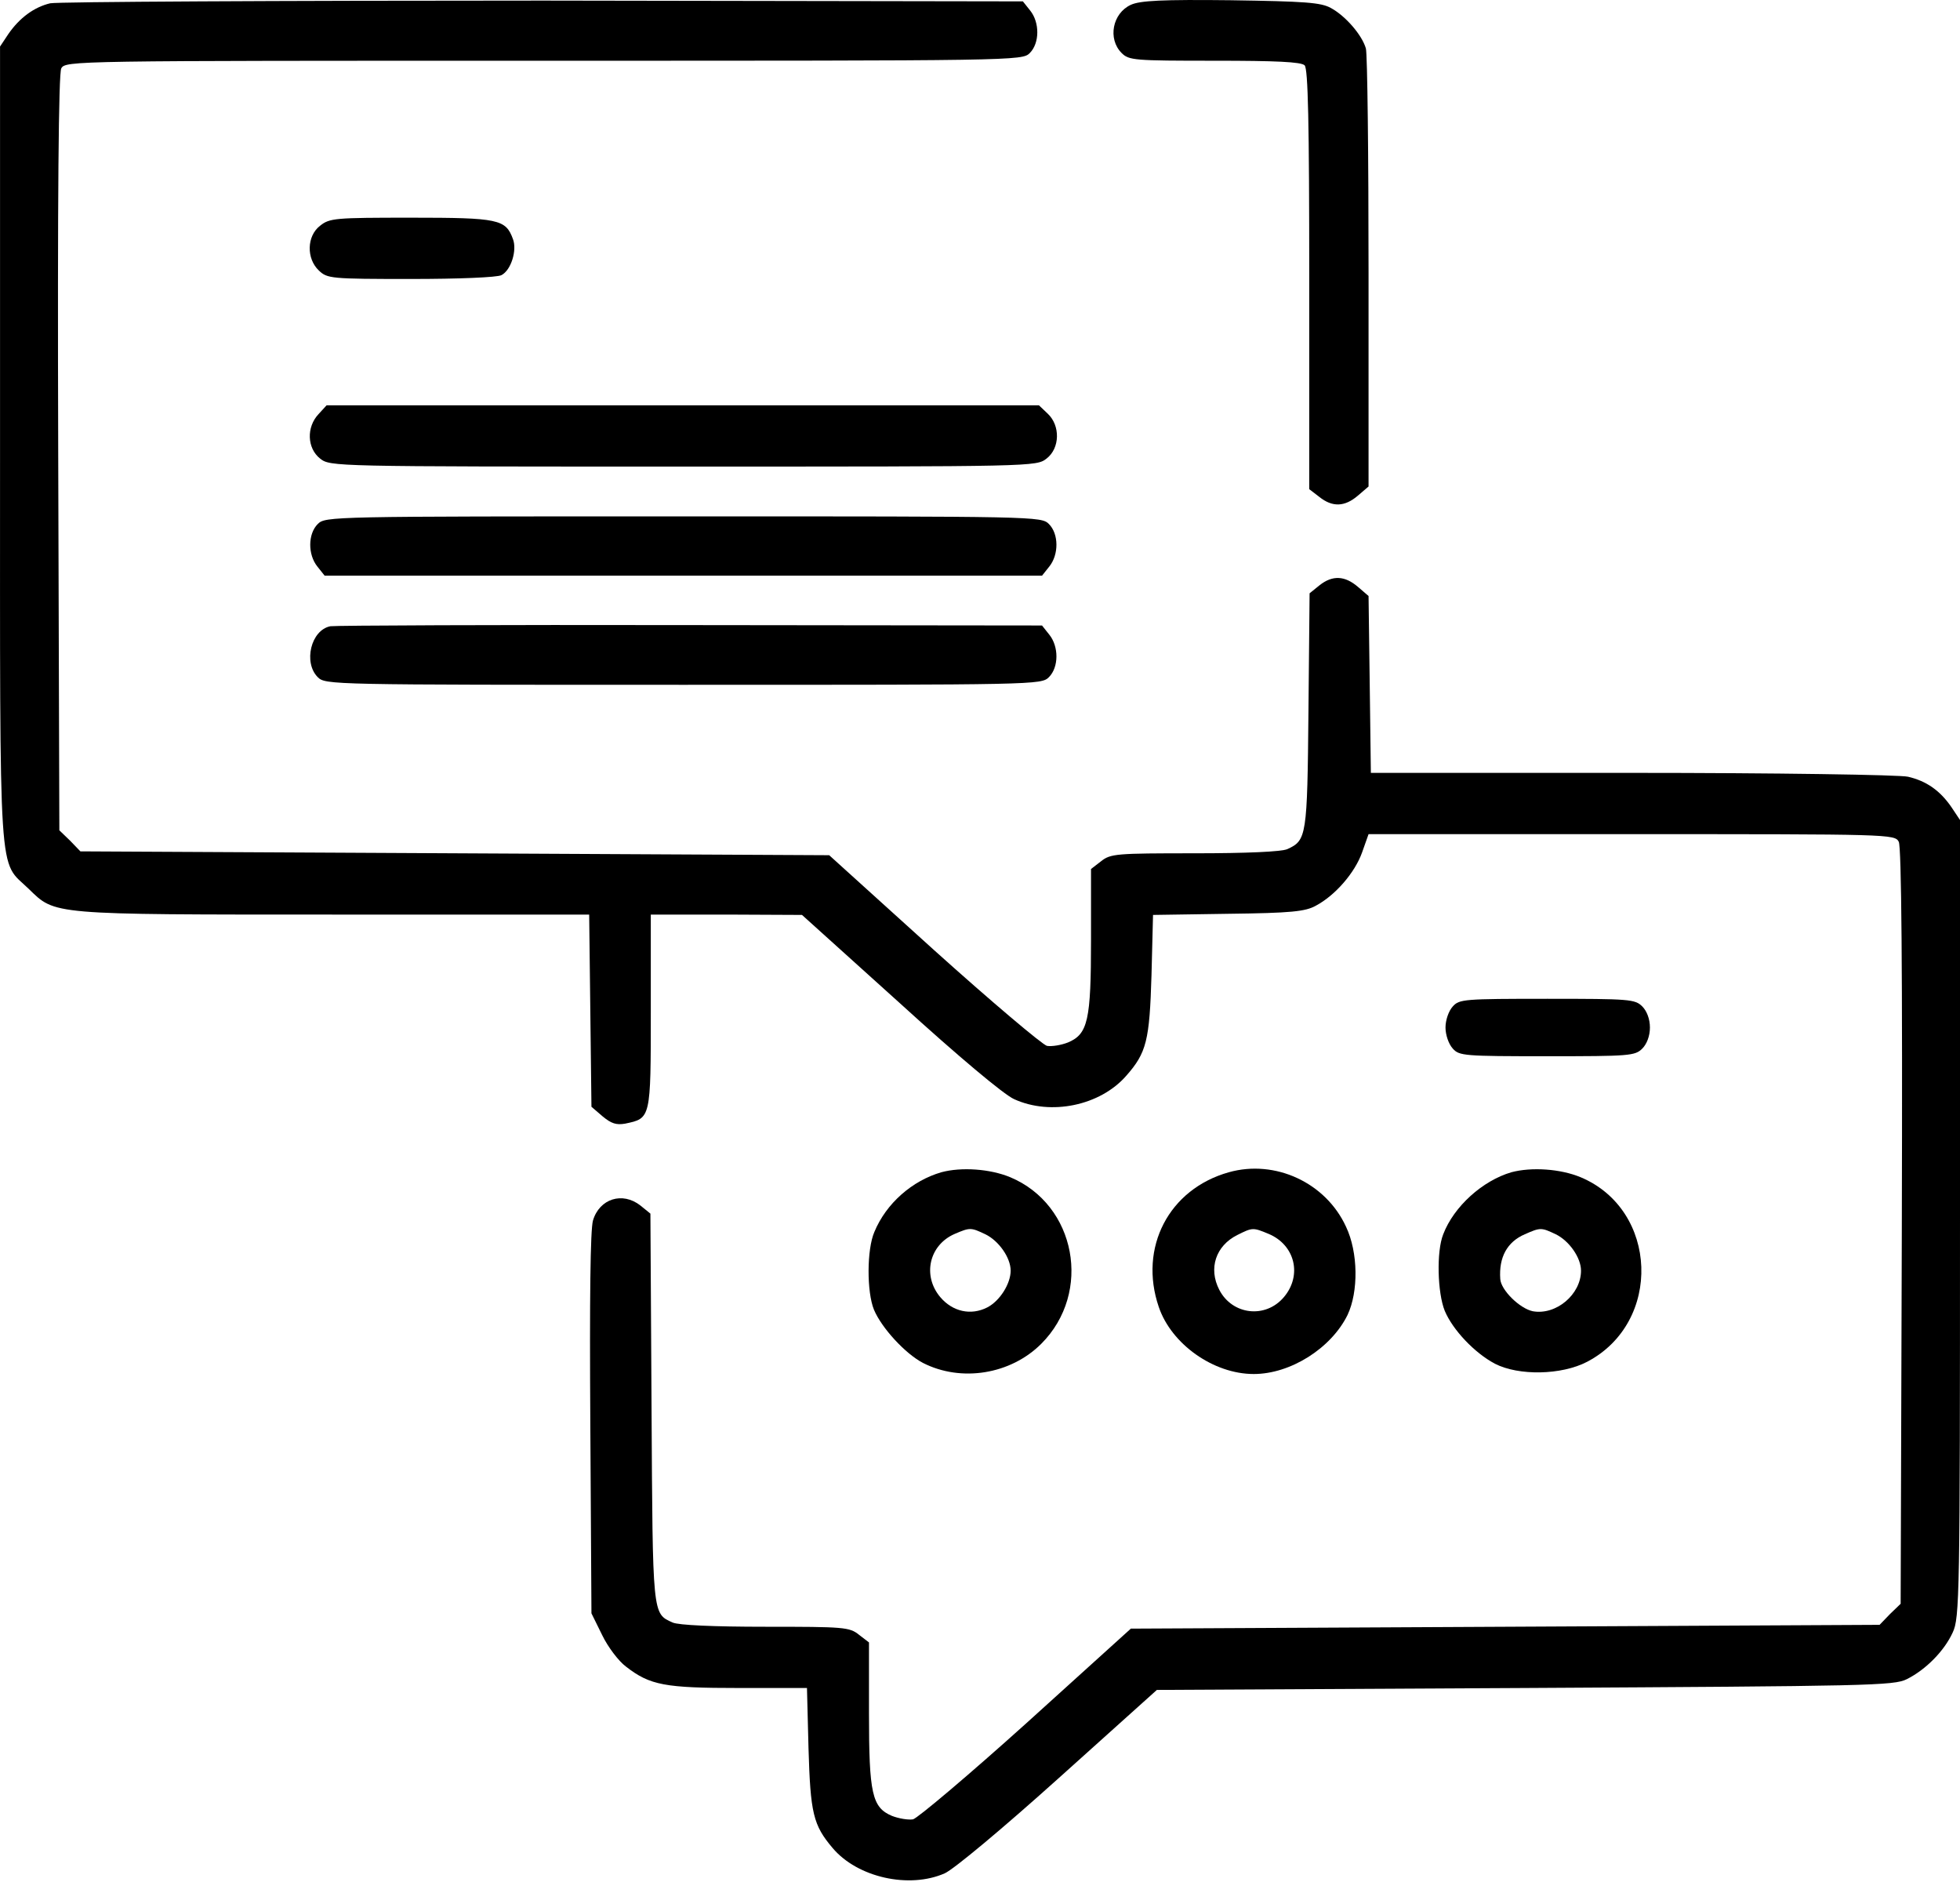
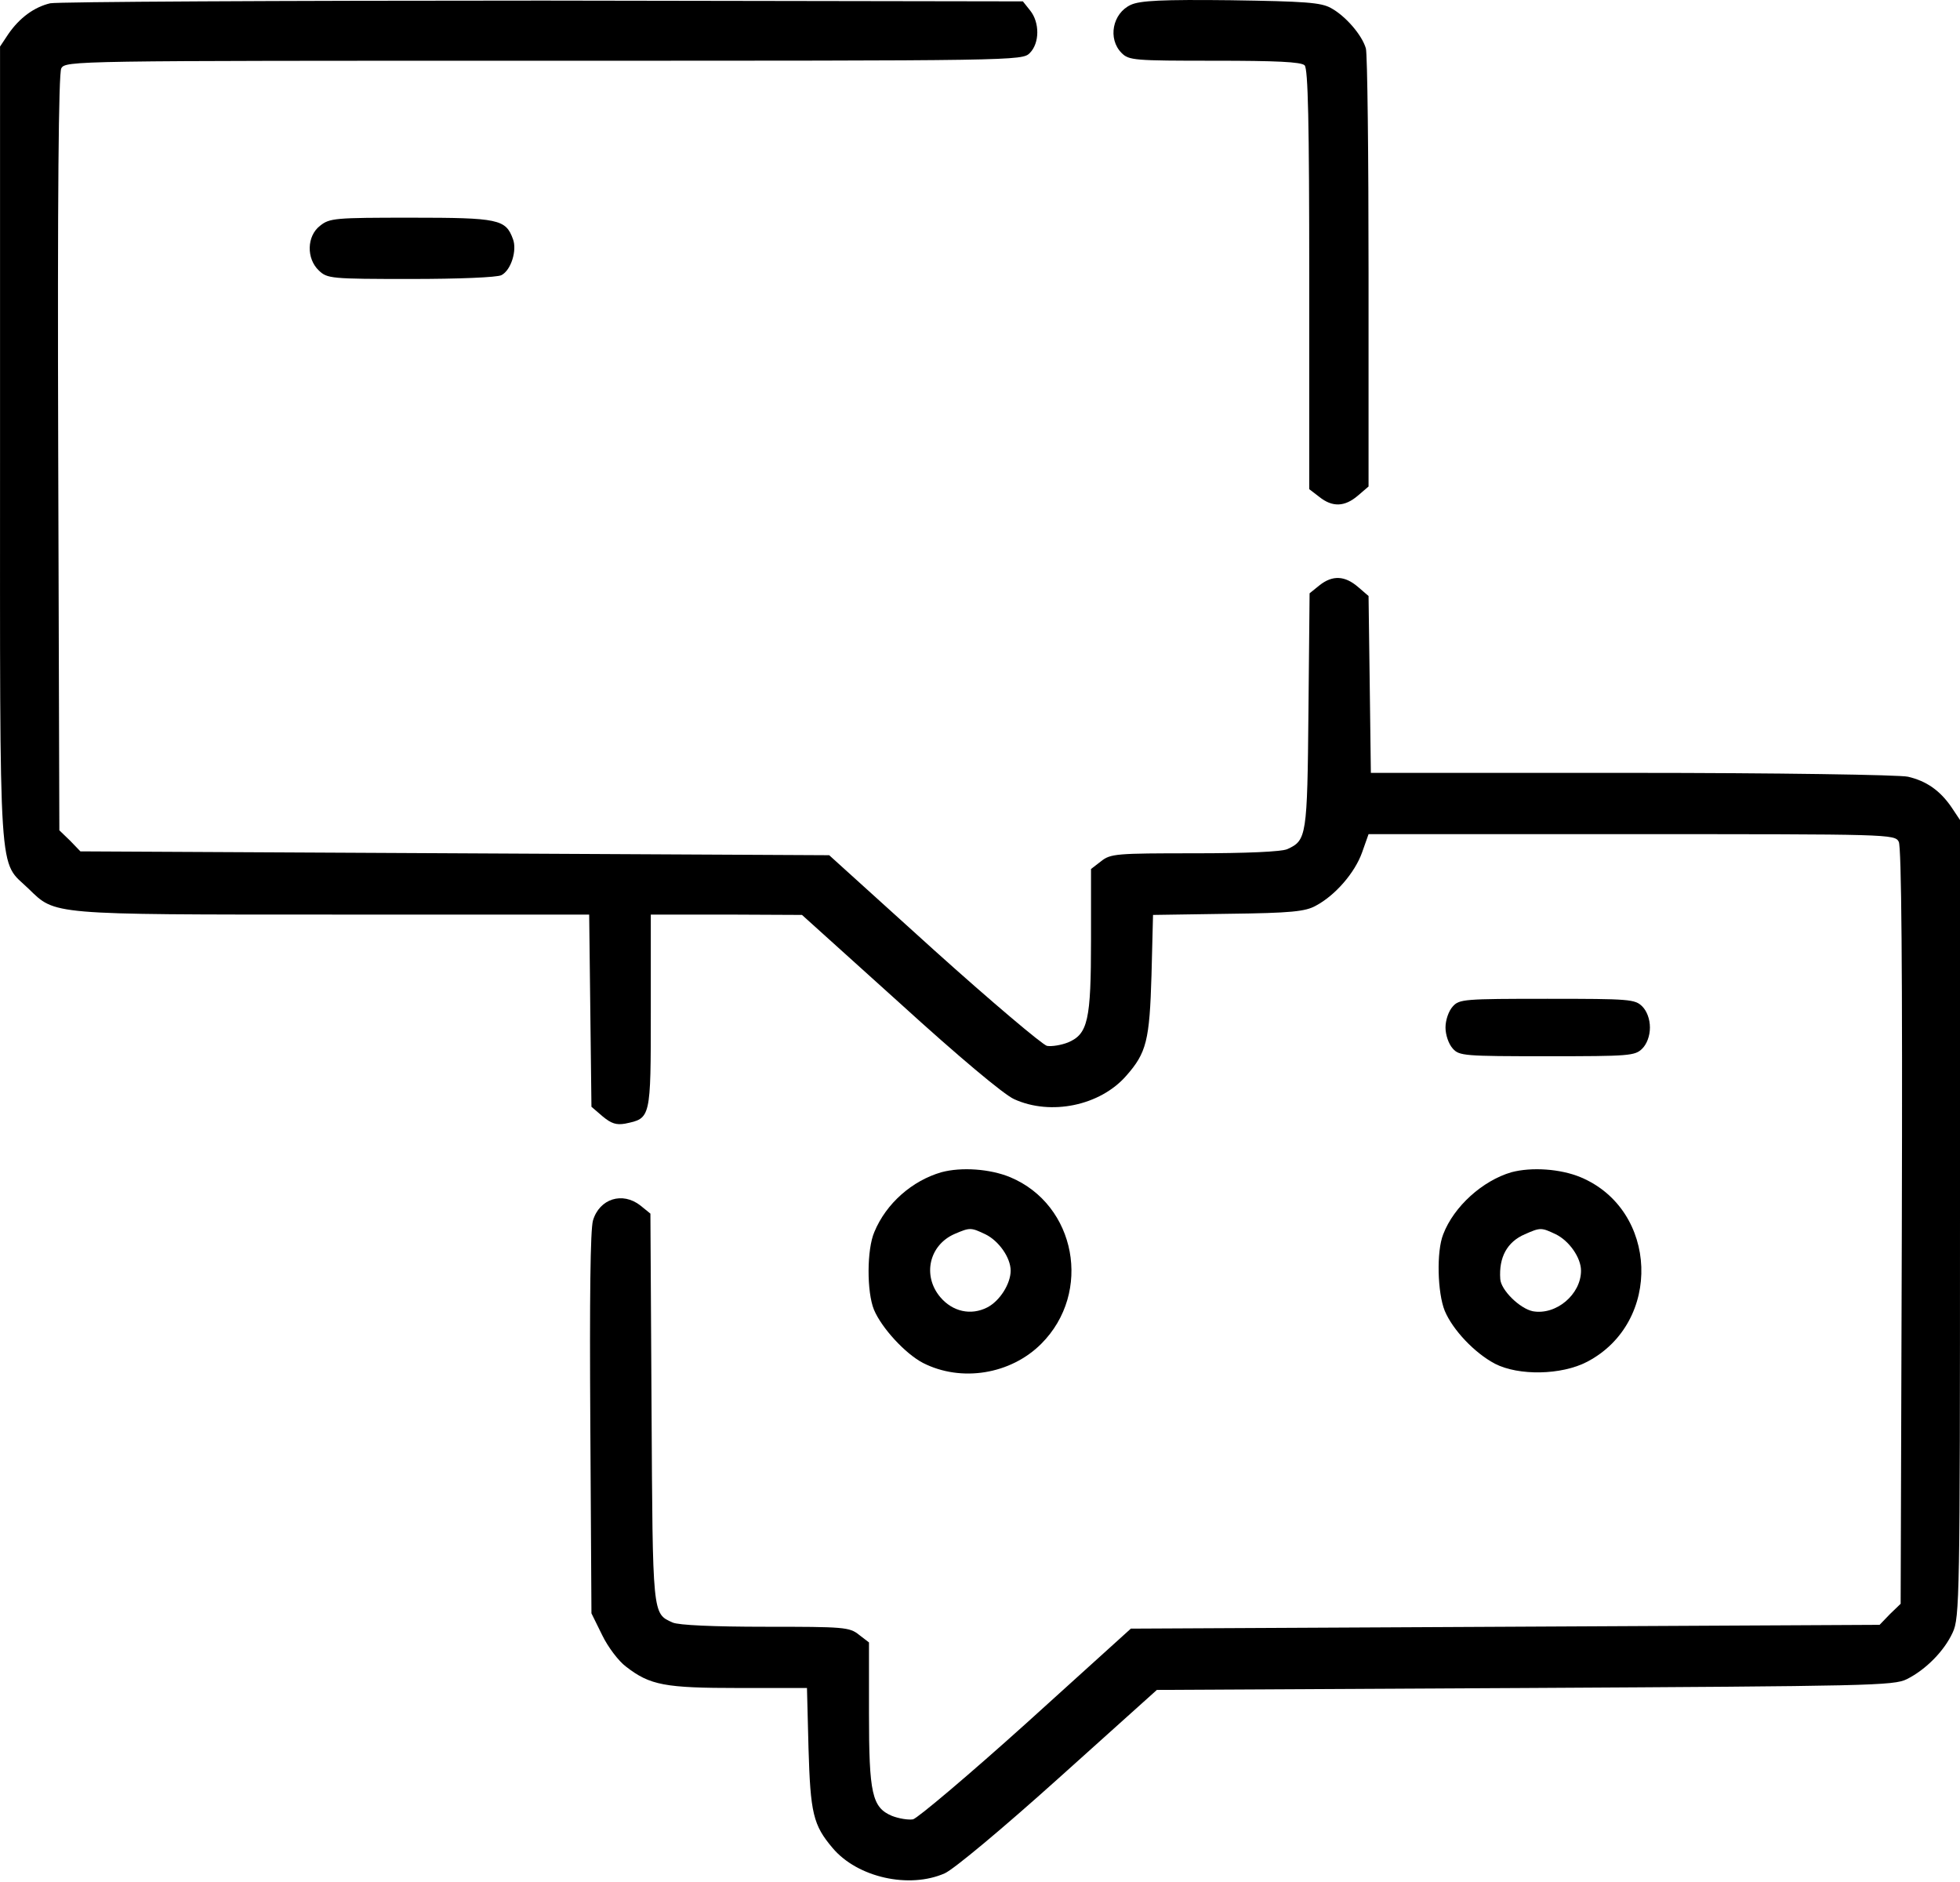
<svg xmlns="http://www.w3.org/2000/svg" width="50px" height="48px" viewBox="0 0 50 48" version="1.1">
  <title>bocadillo</title>
  <defs>
    <filter color-interpolation-filters="auto" id="filter-1">
      <feColorMatrix in="SourceGraphic" type="matrix" values="0 0 0 0 0.882 0 0 0 0 0.114 0 0 0 0 0.122 0 0 0 1 0" />
    </filter>
  </defs>
  <g id="Page-1" stroke="none" stroke-width="1" fill="none" fill-rule="evenodd">
    <g id="bocadillo" transform="translate(-266, -187)" filter="url(#filter-1)">
      <g transform="translate(266, 187)">
        <g id="Group" transform="translate(25, 23.979) scale(-1, 1) rotate(-180) translate(-25, -23.979) translate(0, 0)" fill="#000000" fill-rule="nonzero">
          <path d="M1.28,47.874 C0.87,47.777 0.499,47.503 0.215,47.093 L0.001,46.771 L0.001,36.605 C0.001,25.189 -0.048,26.048 0.733,25.287 C1.417,24.623 1.251,24.632 8.506,24.632 L15.03,24.632 L15.059,22.181 L15.088,19.73 L15.372,19.486 C15.596,19.3 15.723,19.261 15.948,19.3 C16.602,19.437 16.602,19.418 16.602,22.162 L16.602,24.632 L18.536,24.632 L20.459,24.623 L22.95,22.377 C24.453,21.009 25.606,20.043 25.869,19.925 C26.807,19.496 28.067,19.759 28.731,20.521 C29.248,21.107 29.326,21.419 29.375,23.089 L29.414,24.623 L31.338,24.652 C32.94,24.671 33.301,24.71 33.565,24.857 C34.063,25.121 34.561,25.697 34.746,26.214 L34.912,26.683 L41.621,26.683 C48.203,26.683 48.34,26.683 48.438,26.488 C48.506,26.361 48.535,23.285 48.516,16.683 L48.486,7.054 L48.213,6.791 L47.949,6.517 L38.399,6.468 L28.848,6.42 L26.182,4.008 C24.717,2.689 23.409,1.586 23.291,1.556 C23.164,1.537 22.93,1.576 22.754,1.644 C22.246,1.859 22.168,2.211 22.168,4.261 L22.168,6.068 L21.914,6.263 C21.67,6.459 21.534,6.468 19.522,6.468 C18.213,6.468 17.305,6.508 17.159,6.576 C16.641,6.81 16.651,6.722 16.621,12.054 L16.592,17.005 L16.338,17.211 C15.879,17.572 15.293,17.386 15.127,16.83 C15.059,16.595 15.039,14.838 15.059,11.644 L15.088,6.81 L15.362,6.254 C15.508,5.951 15.782,5.59 15.967,5.453 C16.582,4.974 16.963,4.906 18.848,4.906 L20.586,4.906 L20.625,3.373 C20.674,1.713 20.743,1.41 21.241,0.824 C21.875,0.072 23.194,-0.221 24.102,0.18 C24.336,0.287 25.567,1.312 27.012,2.611 L29.512,4.857 L38.897,4.906 C47.686,4.955 48.311,4.965 48.643,5.131 C49.131,5.375 49.6,5.853 49.814,6.322 C49.99,6.693 50,7.24 50,16.879 L50,27.044 L49.785,27.367 C49.492,27.796 49.141,28.04 48.672,28.148 C48.467,28.197 45.293,28.246 41.631,28.246 L34.971,28.246 L34.942,30.501 L34.912,32.757 L34.639,32.992 C34.307,33.275 33.994,33.294 33.662,33.031 L33.408,32.826 L33.379,29.828 C33.35,26.615 33.33,26.527 32.842,26.302 C32.696,26.234 31.787,26.195 30.479,26.195 C28.467,26.195 28.33,26.185 28.086,25.99 L27.832,25.794 L27.832,23.988 C27.832,21.937 27.754,21.585 27.246,21.371 C27.071,21.302 26.836,21.263 26.709,21.283 C26.592,21.312 25.284,22.416 23.819,23.734 L21.153,26.146 L11.602,26.195 L2.051,26.244 L1.788,26.517 L1.514,26.781 L1.485,36.41 C1.465,43.011 1.495,46.087 1.563,46.214 C1.671,46.409 1.827,46.409 13.868,46.409 C25.948,46.409 26.075,46.409 26.27,46.605 C26.524,46.859 26.524,47.386 26.28,47.689 L26.094,47.923 L13.848,47.943 C7.12,47.943 1.465,47.913 1.28,47.874 Z" id="Path" />
          <path d="M28.848,47.835 C28.379,47.62 28.252,46.966 28.614,46.605 C28.799,46.419 28.936,46.409 30.987,46.409 C32.549,46.409 33.194,46.38 33.281,46.292 C33.369,46.204 33.399,44.857 33.399,40.833 L33.399,35.482 L33.653,35.287 C33.994,35.013 34.307,35.033 34.639,35.316 L34.912,35.55 L34.912,41.009 C34.912,44.007 34.883,46.575 34.844,46.722 C34.746,47.064 34.326,47.552 33.946,47.757 C33.692,47.894 33.301,47.923 31.397,47.952 C29.649,47.972 29.082,47.943 28.848,47.835 Z" id="Path" />
          <path d="M8.165,42.2 C7.823,41.937 7.813,41.361 8.135,41.058 C8.35,40.853 8.438,40.843 10.489,40.843 C11.69,40.843 12.686,40.882 12.793,40.941 C13.038,41.068 13.194,41.575 13.086,41.859 C12.901,42.366 12.725,42.406 10.489,42.406 C8.545,42.406 8.409,42.396 8.165,42.2 Z" id="Path" />
-           <path d="M8.126,37.396 C7.813,37.064 7.833,36.527 8.165,36.263 C8.428,36.058 8.467,36.058 17.432,36.058 C26.397,36.058 26.436,36.058 26.699,36.263 C27.041,36.527 27.051,37.103 26.729,37.406 L26.504,37.62 L17.422,37.62 L8.331,37.62 L8.126,37.396 Z" id="Path" />
-           <path d="M8.106,34.593 C7.852,34.339 7.852,33.812 8.096,33.509 L8.282,33.275 L17.432,33.275 L26.582,33.275 L26.768,33.509 C27.012,33.812 27.012,34.339 26.758,34.593 C26.563,34.788 26.436,34.788 17.432,34.788 C8.428,34.788 8.301,34.788 8.106,34.593 Z" id="Path" />
-           <path d="M8.428,31.986 C7.93,31.888 7.735,31.058 8.106,30.687 C8.301,30.492 8.428,30.492 17.432,30.492 C26.436,30.492 26.563,30.492 26.758,30.687 C27.012,30.941 27.012,31.468 26.768,31.771 L26.582,32.005 L17.608,32.015 C12.676,32.025 8.545,32.005 8.428,31.986 Z" id="Path" />
          <path d="M37.061,22.289 C36.953,22.171 36.875,21.937 36.875,21.752 C36.875,21.566 36.953,21.332 37.061,21.214 C37.227,21.029 37.344,21.019 39.473,21.019 C41.572,21.019 41.709,21.029 41.895,21.214 C42.012,21.332 42.09,21.537 42.09,21.752 C42.09,21.966 42.012,22.171 41.895,22.289 C41.709,22.474 41.572,22.484 39.473,22.484 C37.344,22.484 37.227,22.474 37.061,22.289 Z" id="Path" />
          <path d="M24.014,18.06 C23.272,17.845 22.608,17.269 22.305,16.537 C22.11,16.088 22.11,15.004 22.295,14.554 C22.491,14.086 23.096,13.431 23.545,13.197 C24.522,12.699 25.782,12.904 26.563,13.685 C27.871,14.994 27.451,17.23 25.772,17.933 C25.254,18.148 24.522,18.197 24.014,18.06 Z M25.137,16.478 C25.479,16.312 25.782,15.882 25.782,15.55 C25.782,15.218 25.508,14.779 25.186,14.613 C24.766,14.398 24.297,14.506 23.985,14.877 C23.526,15.423 23.701,16.205 24.356,16.488 C24.746,16.654 24.766,16.654 25.137,16.478 Z" id="Shape" />
-           <path d="M31.348,18.06 C29.815,17.63 29.043,16.136 29.561,14.623 C29.883,13.675 30.957,12.914 31.983,12.914 C32.92,12.914 33.955,13.568 34.375,14.418 C34.658,15.013 34.649,16.019 34.336,16.673 C33.819,17.796 32.53,18.392 31.348,18.06 Z M32.363,16.488 C33.037,16.205 33.223,15.433 32.754,14.877 C32.285,14.32 31.436,14.418 31.104,15.062 C30.821,15.609 31.016,16.185 31.563,16.459 C31.953,16.654 31.963,16.654 32.363,16.488 Z" id="Shape" />
          <path d="M38.555,18.06 C37.822,17.845 37.09,17.191 36.817,16.478 C36.641,16.039 36.67,14.984 36.856,14.525 C37.061,14.037 37.617,13.451 38.135,13.177 C38.74,12.865 39.834,12.884 40.488,13.226 C42.412,14.232 42.305,17.103 40.322,17.933 C39.805,18.148 39.072,18.197 38.555,18.06 Z M39.688,16.478 C40.029,16.312 40.332,15.882 40.332,15.55 C40.332,14.945 39.697,14.408 39.102,14.515 C38.77,14.584 38.291,15.052 38.272,15.336 C38.233,15.892 38.447,16.283 38.897,16.478 C39.297,16.654 39.317,16.654 39.688,16.478 Z" id="Shape" />
        </g>
      </g>
    </g>
  </g>
</svg>